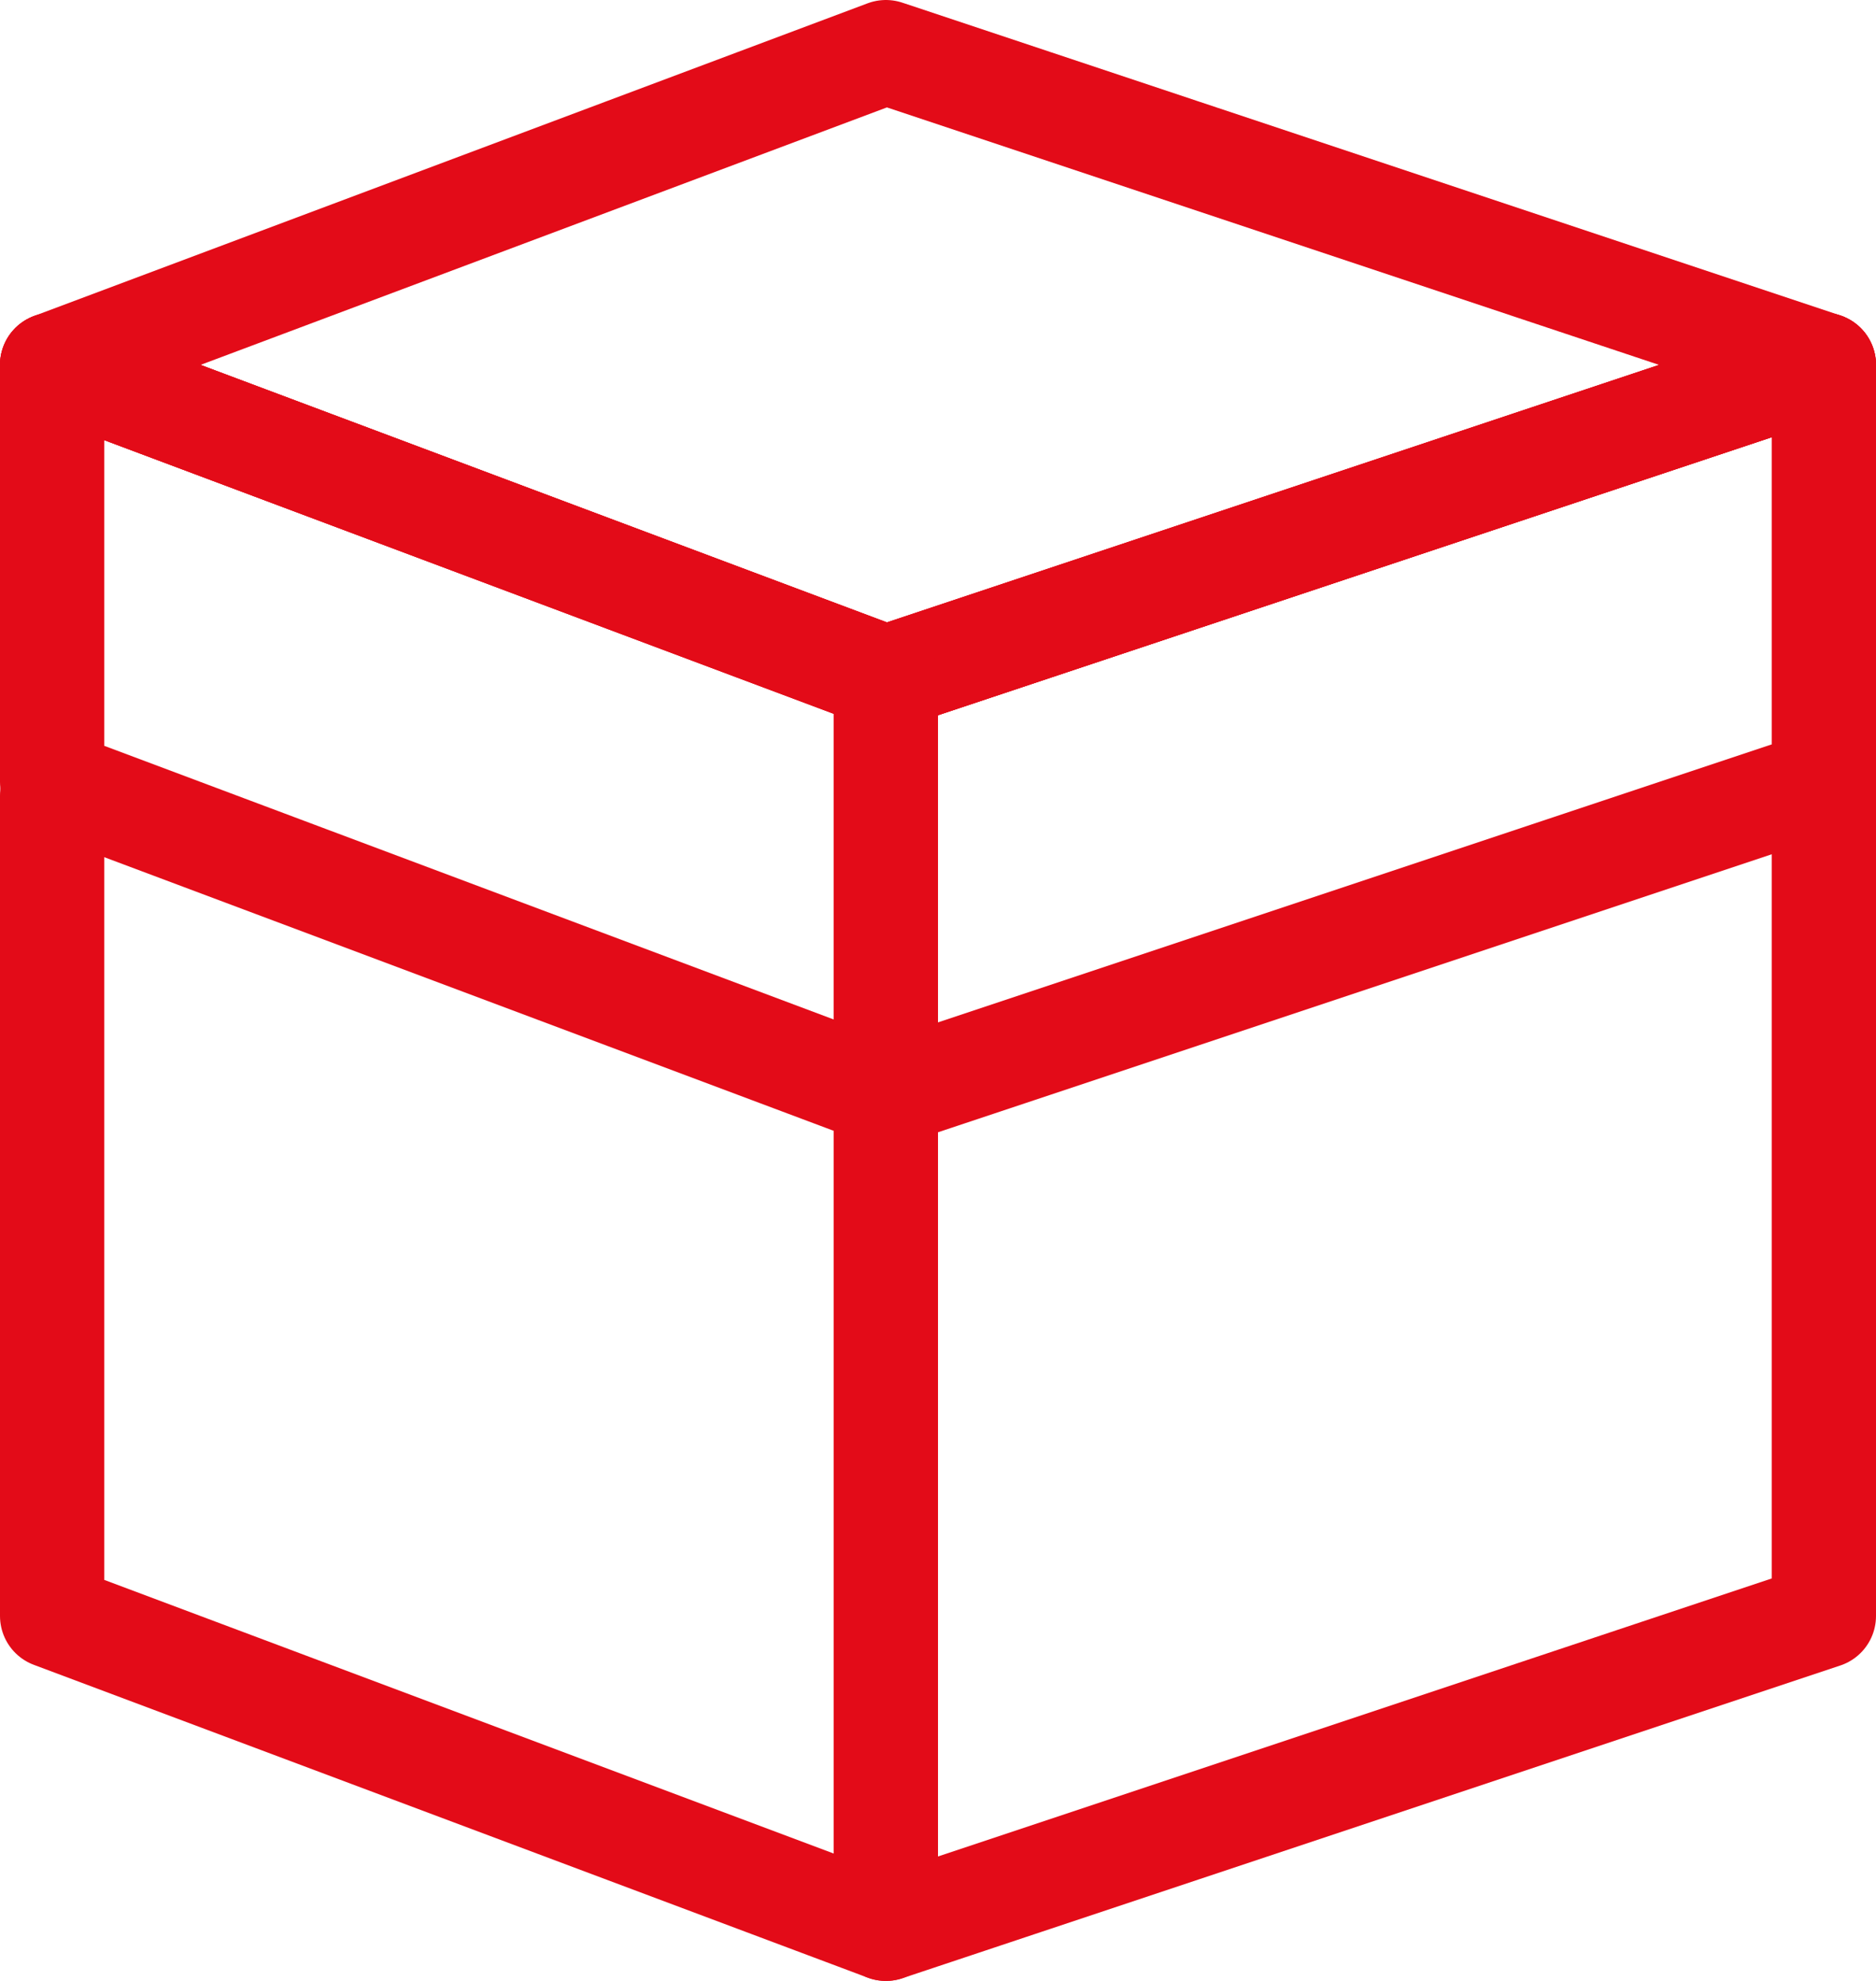
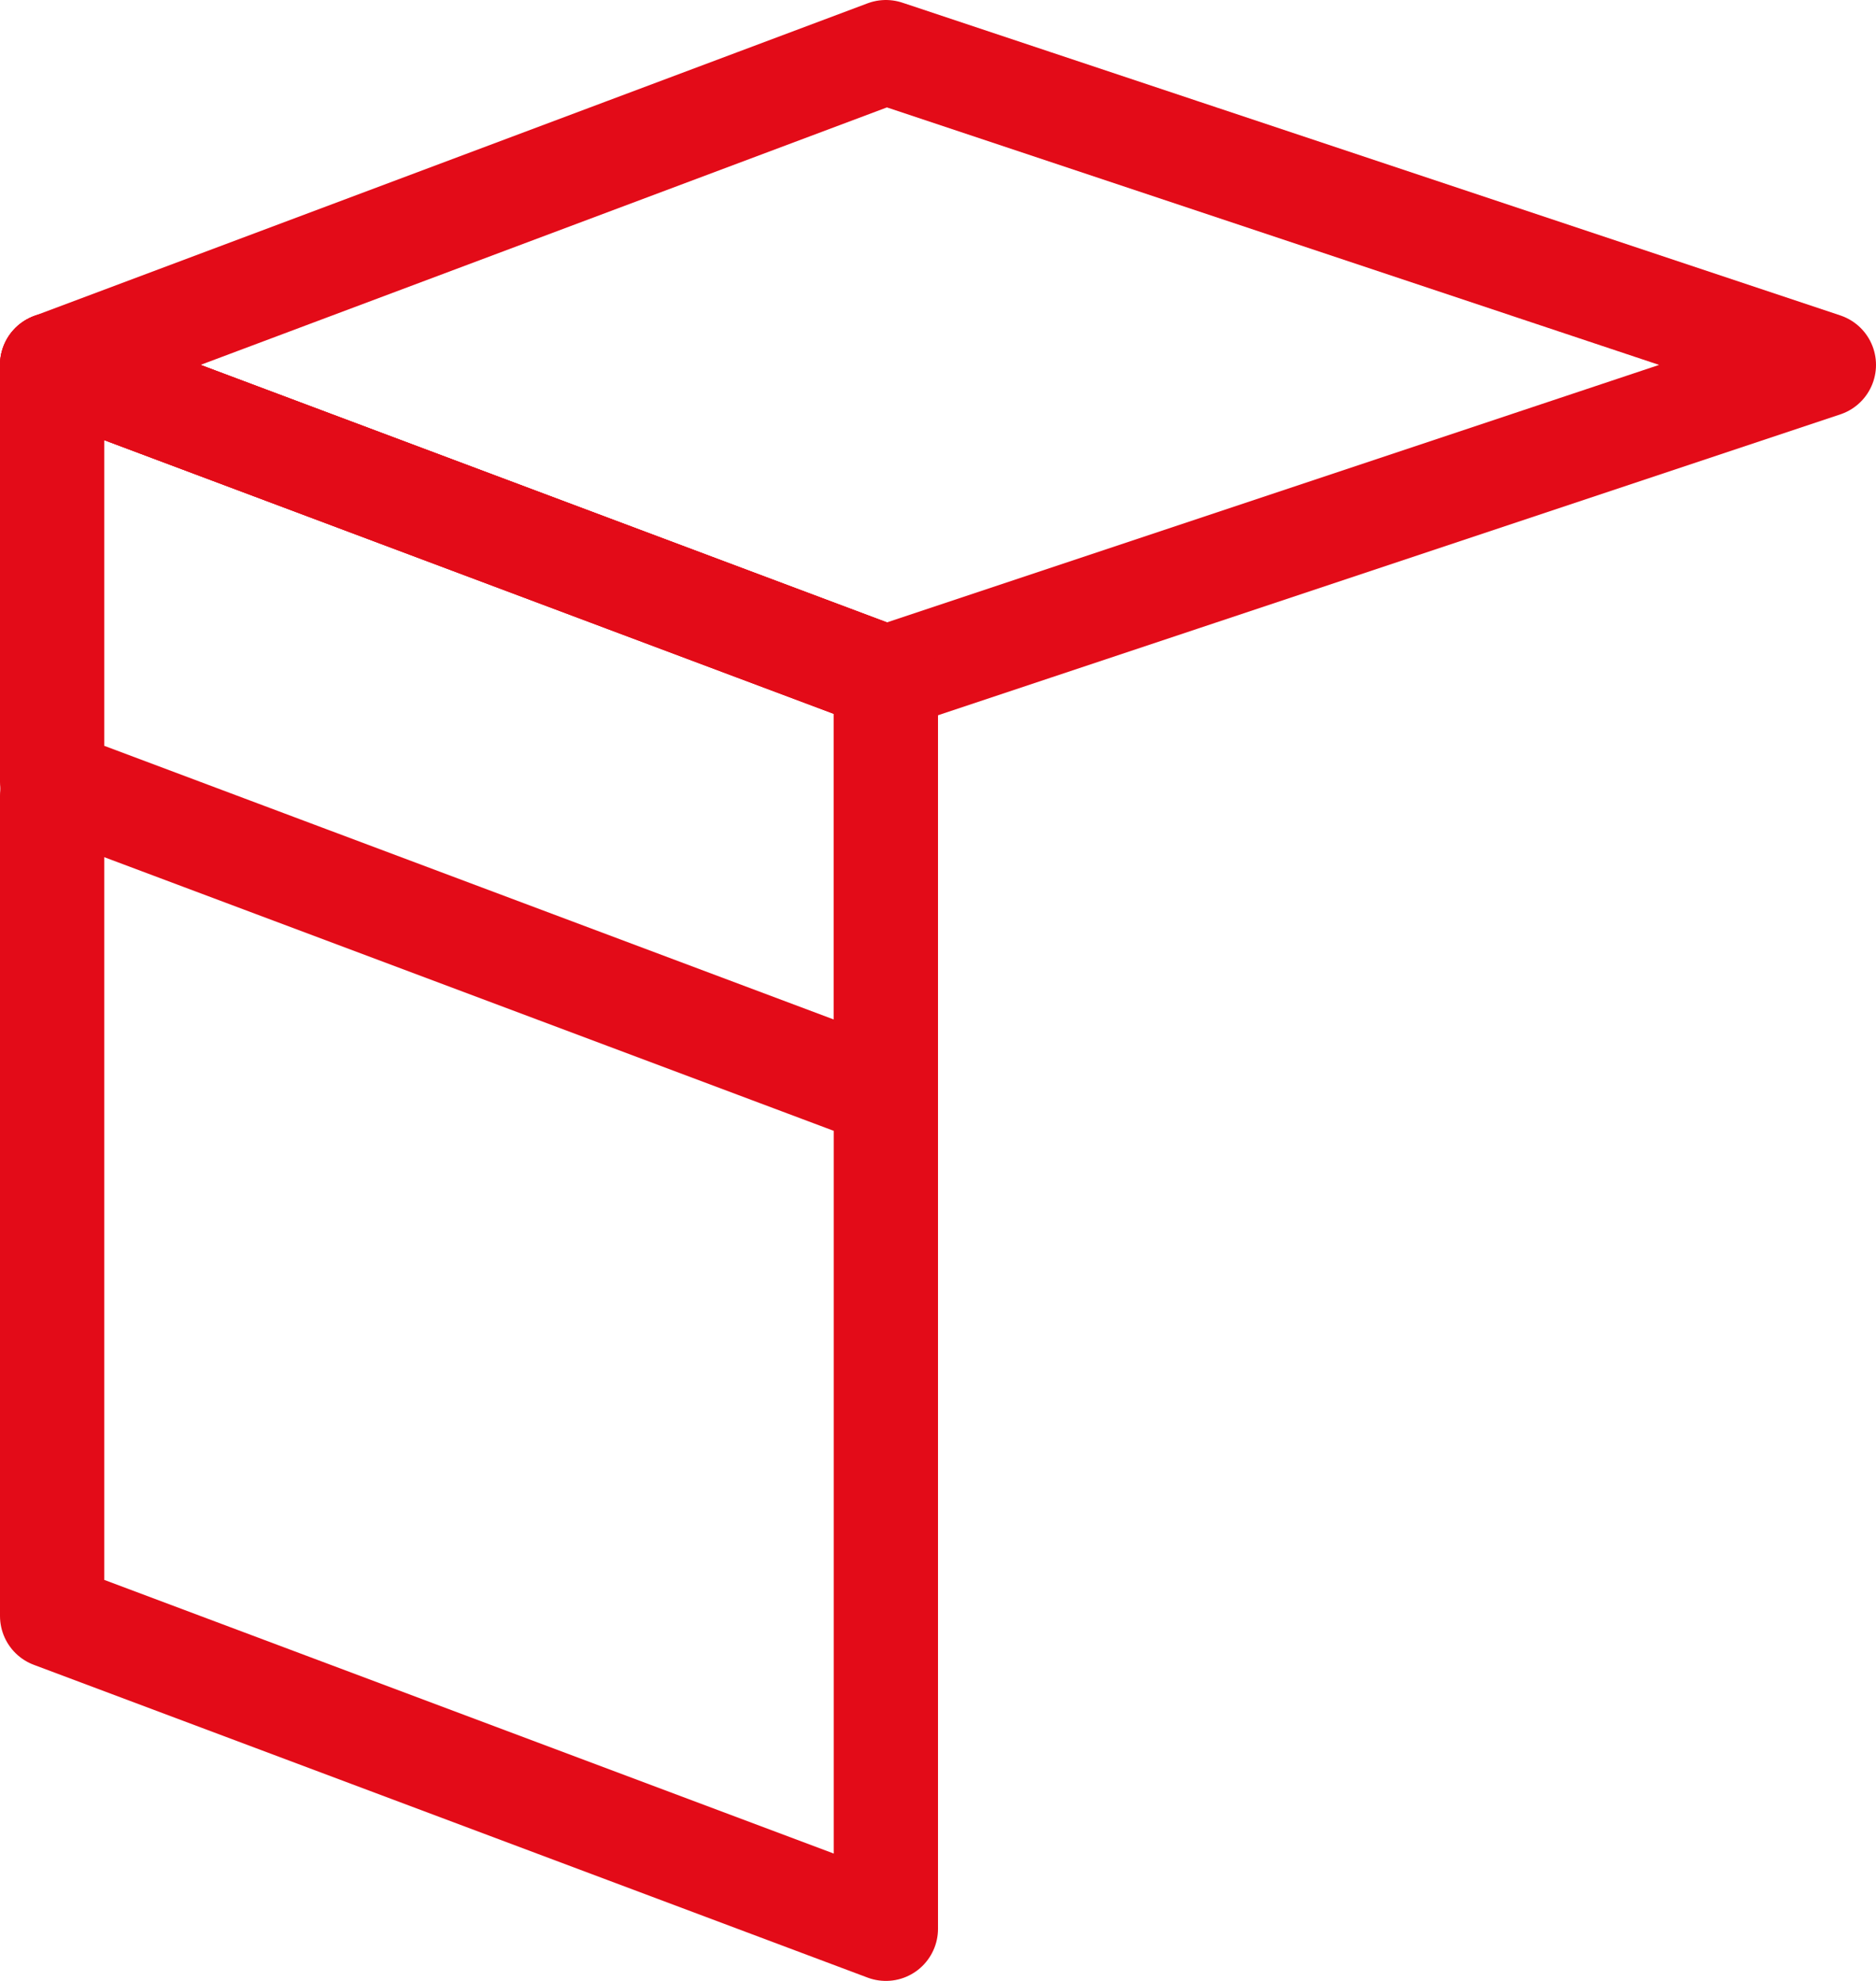
<svg xmlns="http://www.w3.org/2000/svg" id="Ebene_2" data-name="Ebene 2" viewBox="0 0 18 19">
  <defs>
    <style>
      .cls-1 {
        fill: none;
        stroke: #e30b18;
        stroke-linecap: round;
        stroke-linejoin: round;
      }
    </style>
  </defs>
  <g id="Ebene_7" data-name="Ebene 7">
    <g>
      <polyline class="cls-1" points=".5 7.63 .5 15.5 8.5 18.5 8.5 6.5 .5 3.5" />
-       <polyline class="cls-1" points="17.5 3.5 8.5 6.5 8.5 18.5 17.5 15.5 17.5 7.5" />
      <polygon class="cls-1" points=".5 3.5 8.5 6.5 17.5 3.5 8.5 .5 .5 3.5" />
-       <polygon class="cls-1" points="8.5 6.5 8.5 10.5 17.5 7.5 17.5 3.5 8.5 6.5" />
      <polygon class="cls-1" points="8.5 6.5 8.5 10.5 .5 7.5 .5 3.5 8.5 6.5" />
    </g>
  </g>
</svg>